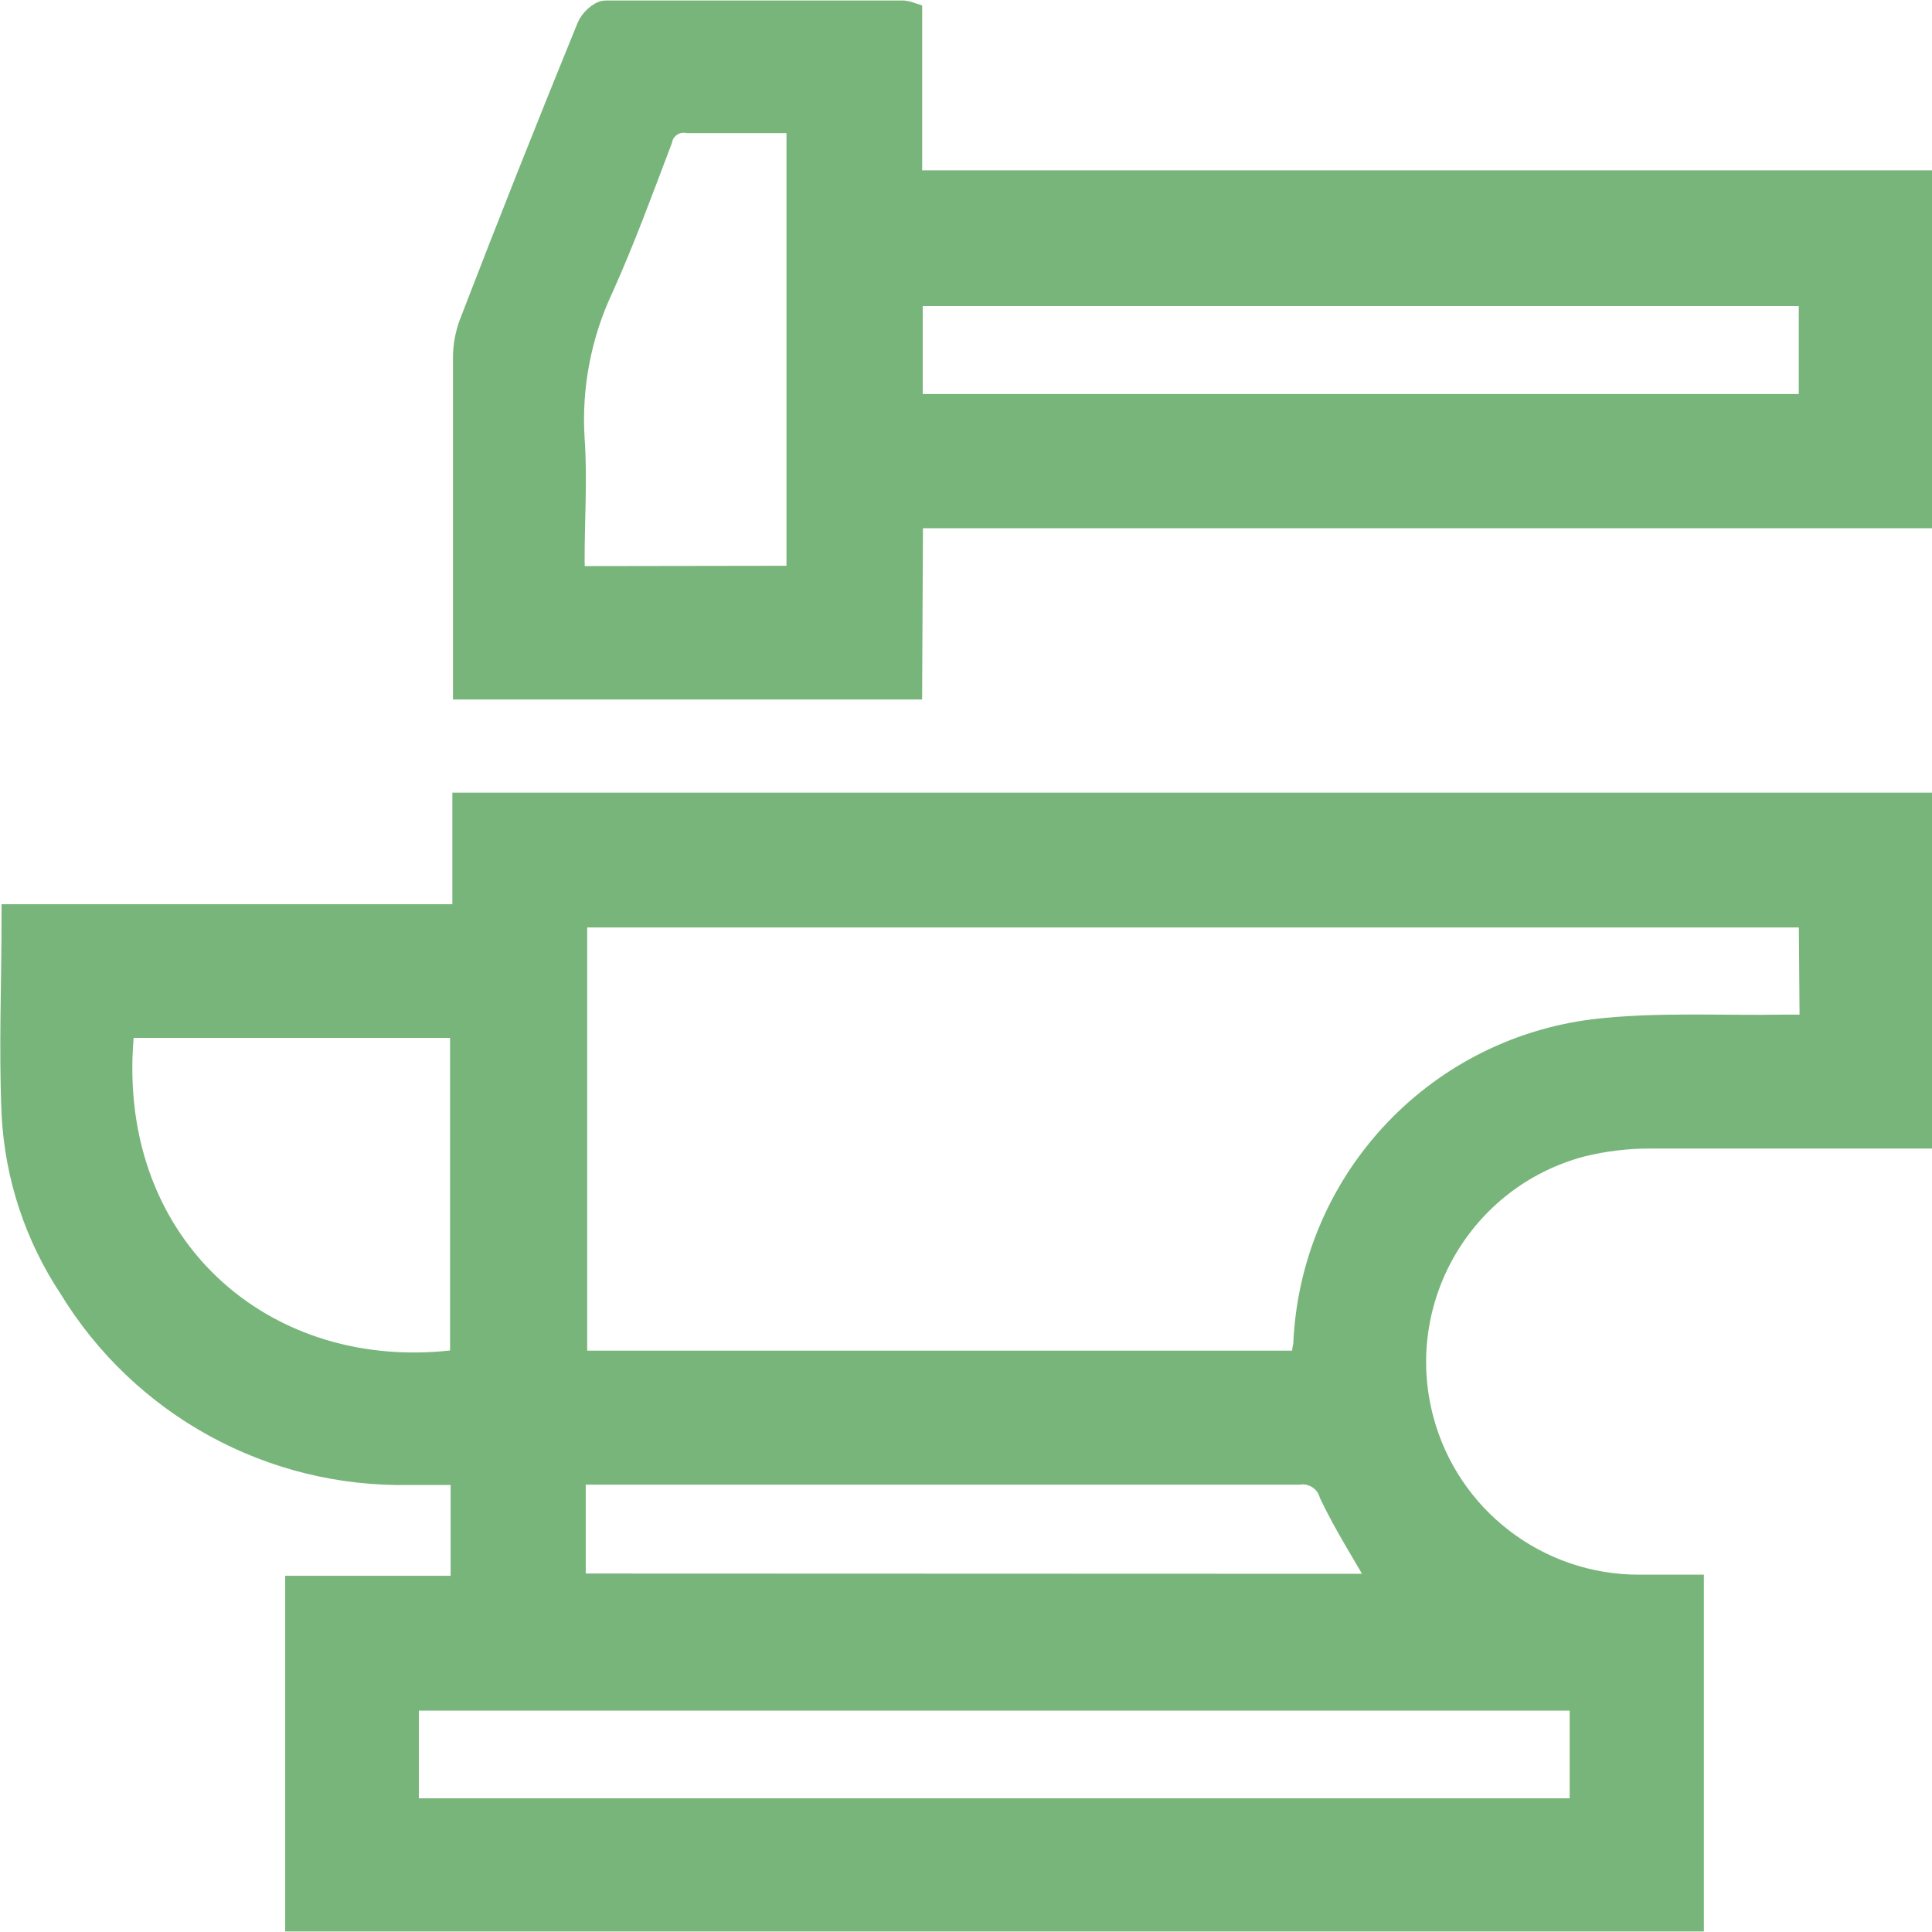
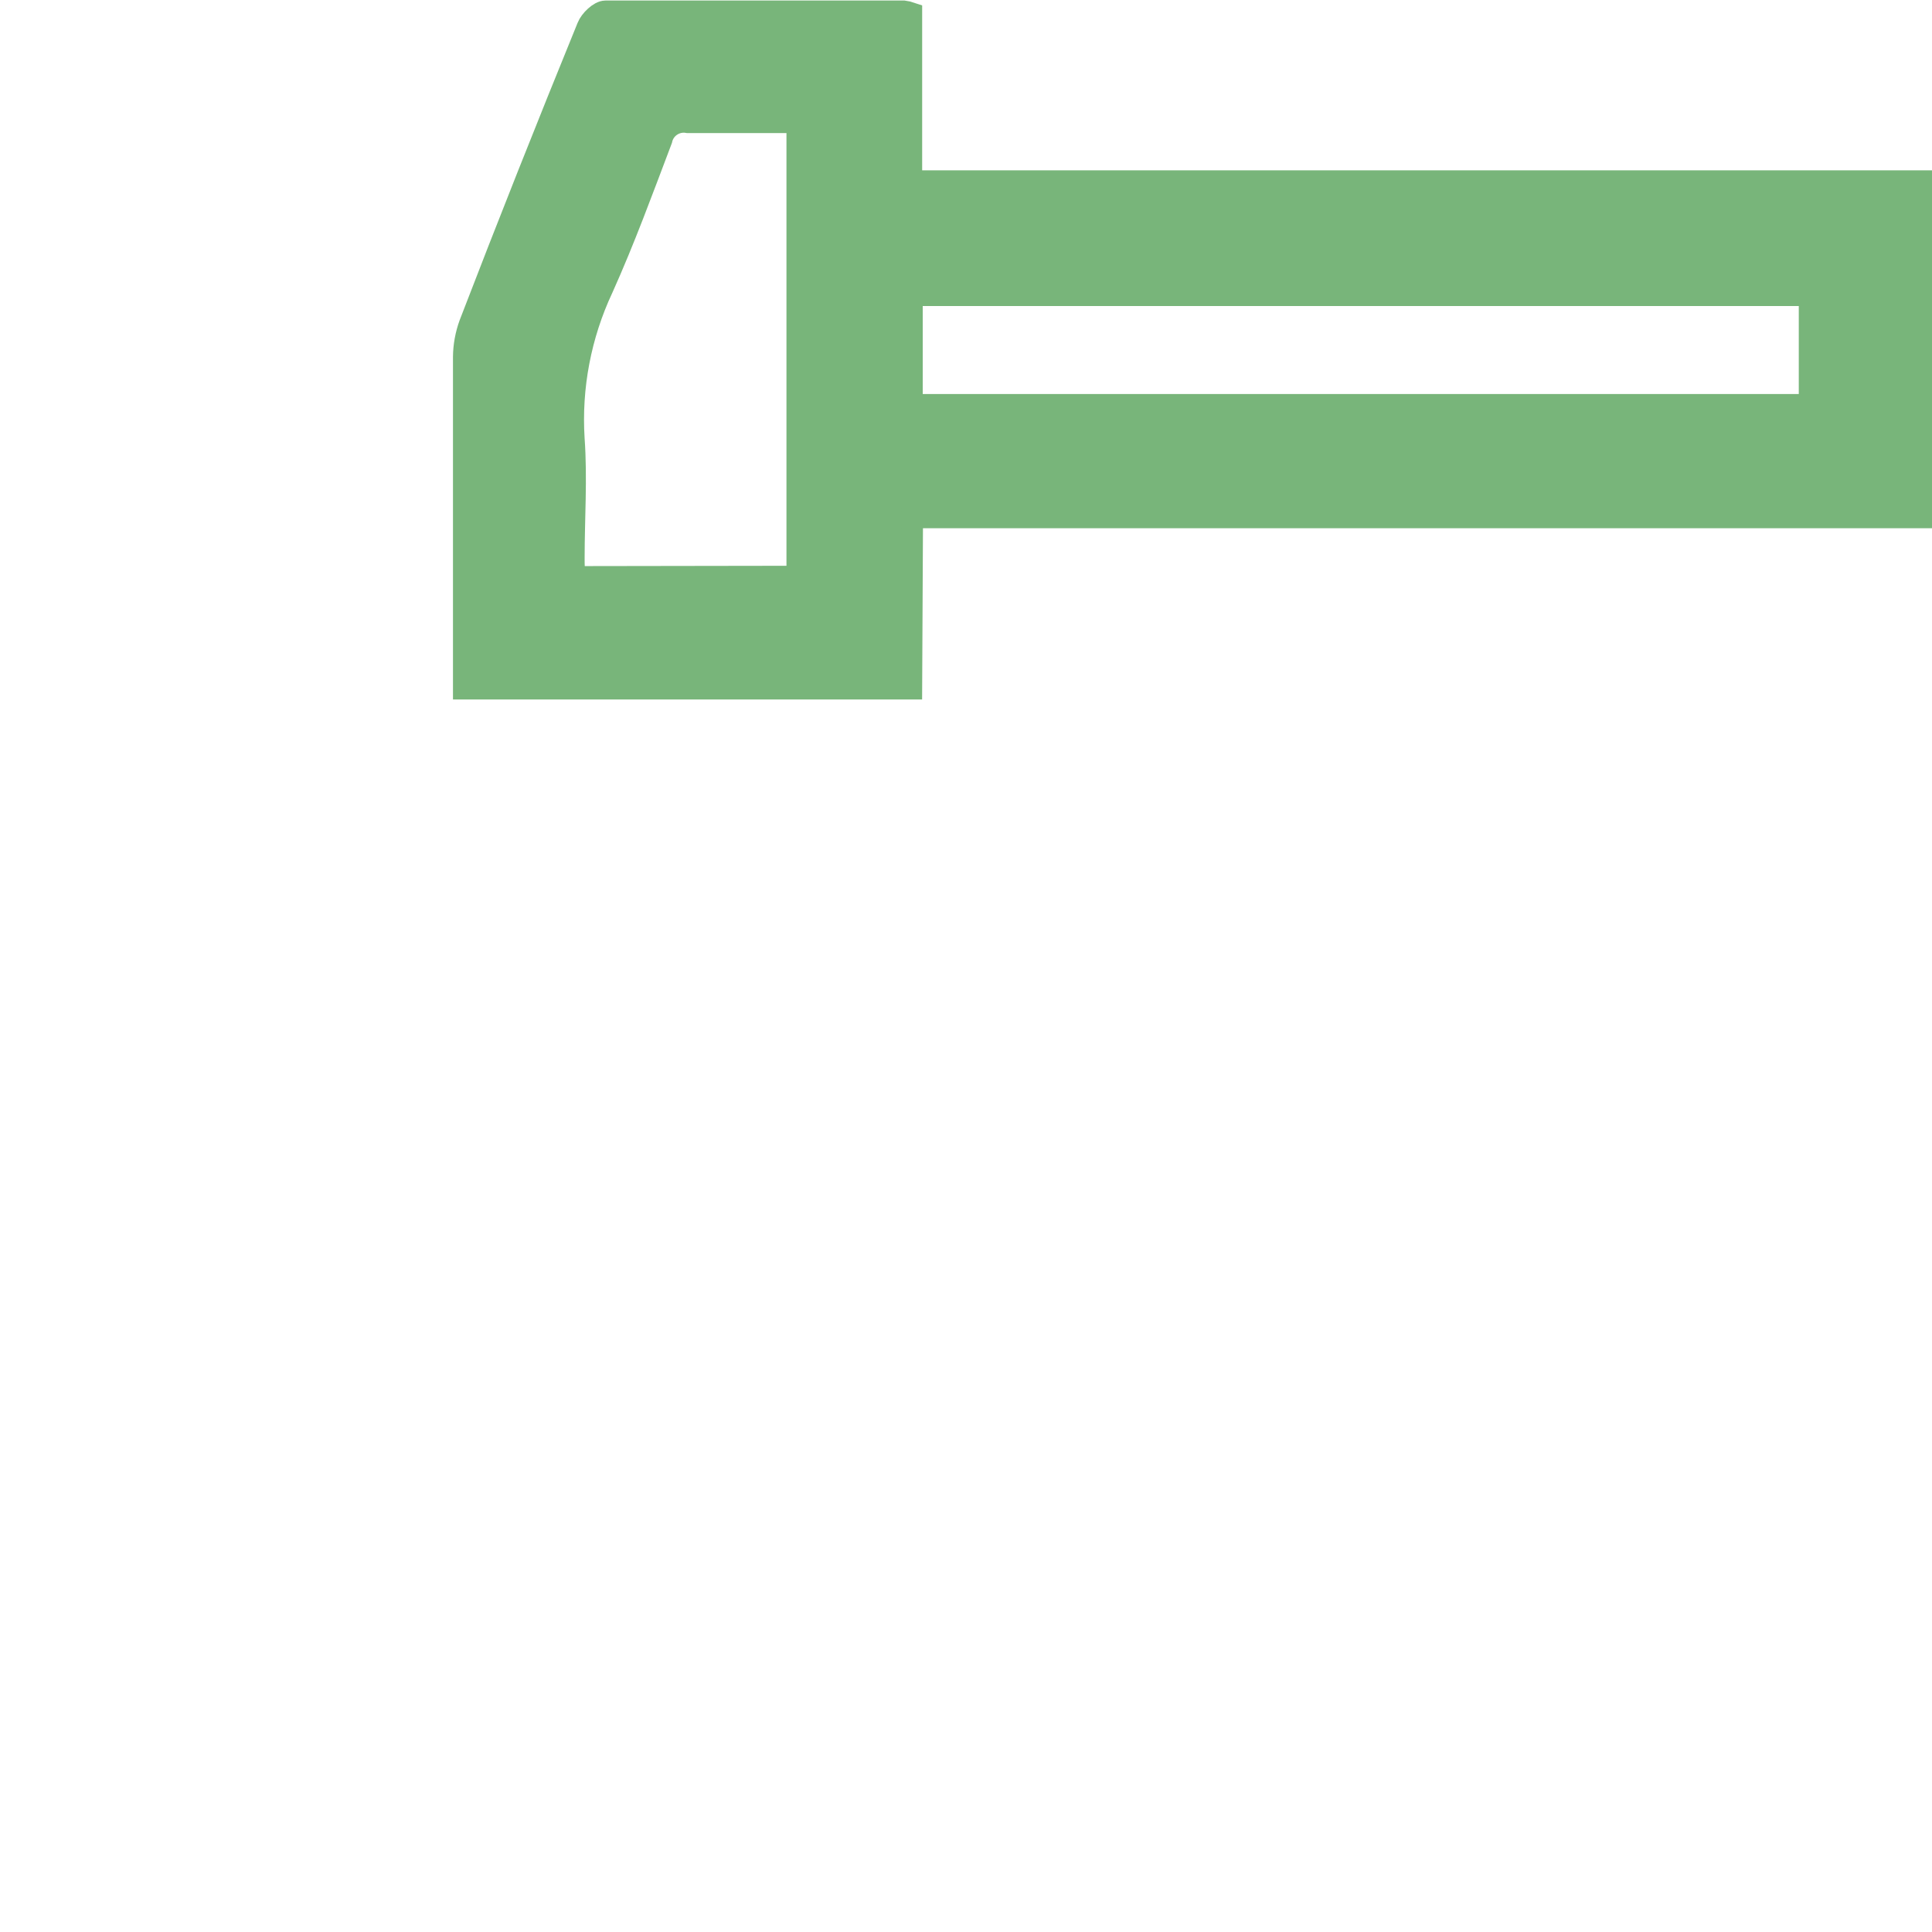
<svg xmlns="http://www.w3.org/2000/svg" width="34" height="34" overflow="hidden">
  <defs>
    <clipPath id="clip0">
      <rect x="0" y="0" width="34" height="34" />
    </clipPath>
  </defs>
  <g clip-path="url(#clip0)">
-     <path d="M33.813 20.023C32.203 20.023 30.629 20.023 29.054 20.023 28.642 20.021 28.233 20.07 27.833 20.169 25.734 20.726 24.484 22.878 25.04 24.977 25.497 26.701 27.058 27.902 28.842 27.901L29.796 27.901 29.796 33.801 5.208 33.801 5.208 27.921 8.12 27.921 8.12 25.943C7.817 25.943 7.515 25.943 7.207 25.943 4.772 25.995 2.494 24.747 1.226 22.668 0.62 21.754 0.271 20.694 0.217 19.599 0.167 18.453 0.217 17.303 0.217 16.102L8.15 16.102 8.15 14.139 33.823 14.139ZM31.845 16.132 10.144 16.132 10.144 23.959 22.922 23.959C22.922 23.849 22.922 23.763 22.948 23.677 23.059 20.826 25.219 18.477 28.05 18.125 29.16 17.994 30.296 18.065 31.421 18.045L31.86 18.045ZM7.182 31.837 27.813 31.837 27.813 29.915 7.182 29.915ZM2.18 18.075C1.761 21.875 4.638 24.409 8.11 23.934L8.11 18.075ZM24.3 27.886C23.987 27.341 23.664 26.836 23.407 26.296 23.337 26.057 23.104 25.905 22.857 25.938 18.742 25.938 14.626 25.938 10.507 25.938L10.119 25.938 10.119 27.881Z" stroke="#78B57A" stroke-width="0.379" stroke-linecap="butt" stroke-linejoin="miter" stroke-miterlimit="10" stroke-opacity="1" fill="#78B57A" fill-rule="nonzero" fill-opacity="1" />
    <path d="M16.039 12.12 8.161 12.12C8.161 11.989 8.161 11.857 8.161 11.721 8.161 9.909 8.161 8.098 8.161 6.281 8.163 6.083 8.199 5.887 8.267 5.7 8.939 3.954 9.631 2.212 10.341 0.472 10.386 0.356 10.548 0.199 10.654 0.199 12.405 0.199 14.156 0.199 15.907 0.199 15.952 0.205 15.996 0.215 16.039 0.23L16.039 3.187 33.818 3.187 33.818 9.107 16.054 9.107ZM31.845 5.196 16.049 5.196 16.049 7.124 31.845 7.124ZM14.03 10.146 14.03 2.152C13.374 2.152 12.738 2.152 12.102 2.152 11.891 2.115 11.688 2.251 11.643 2.46 11.31 3.338 10.987 4.222 10.603 5.075 10.216 5.902 10.042 6.813 10.099 7.724 10.149 8.421 10.099 9.122 10.099 9.824 10.099 9.935 10.099 10.04 10.124 10.152Z" stroke="#78B57A" stroke-width="0.379" stroke-linecap="butt" stroke-linejoin="miter" stroke-miterlimit="10" stroke-opacity="1" fill="#78B57A" fill-rule="nonzero" fill-opacity="1" />
  </g>
</svg>